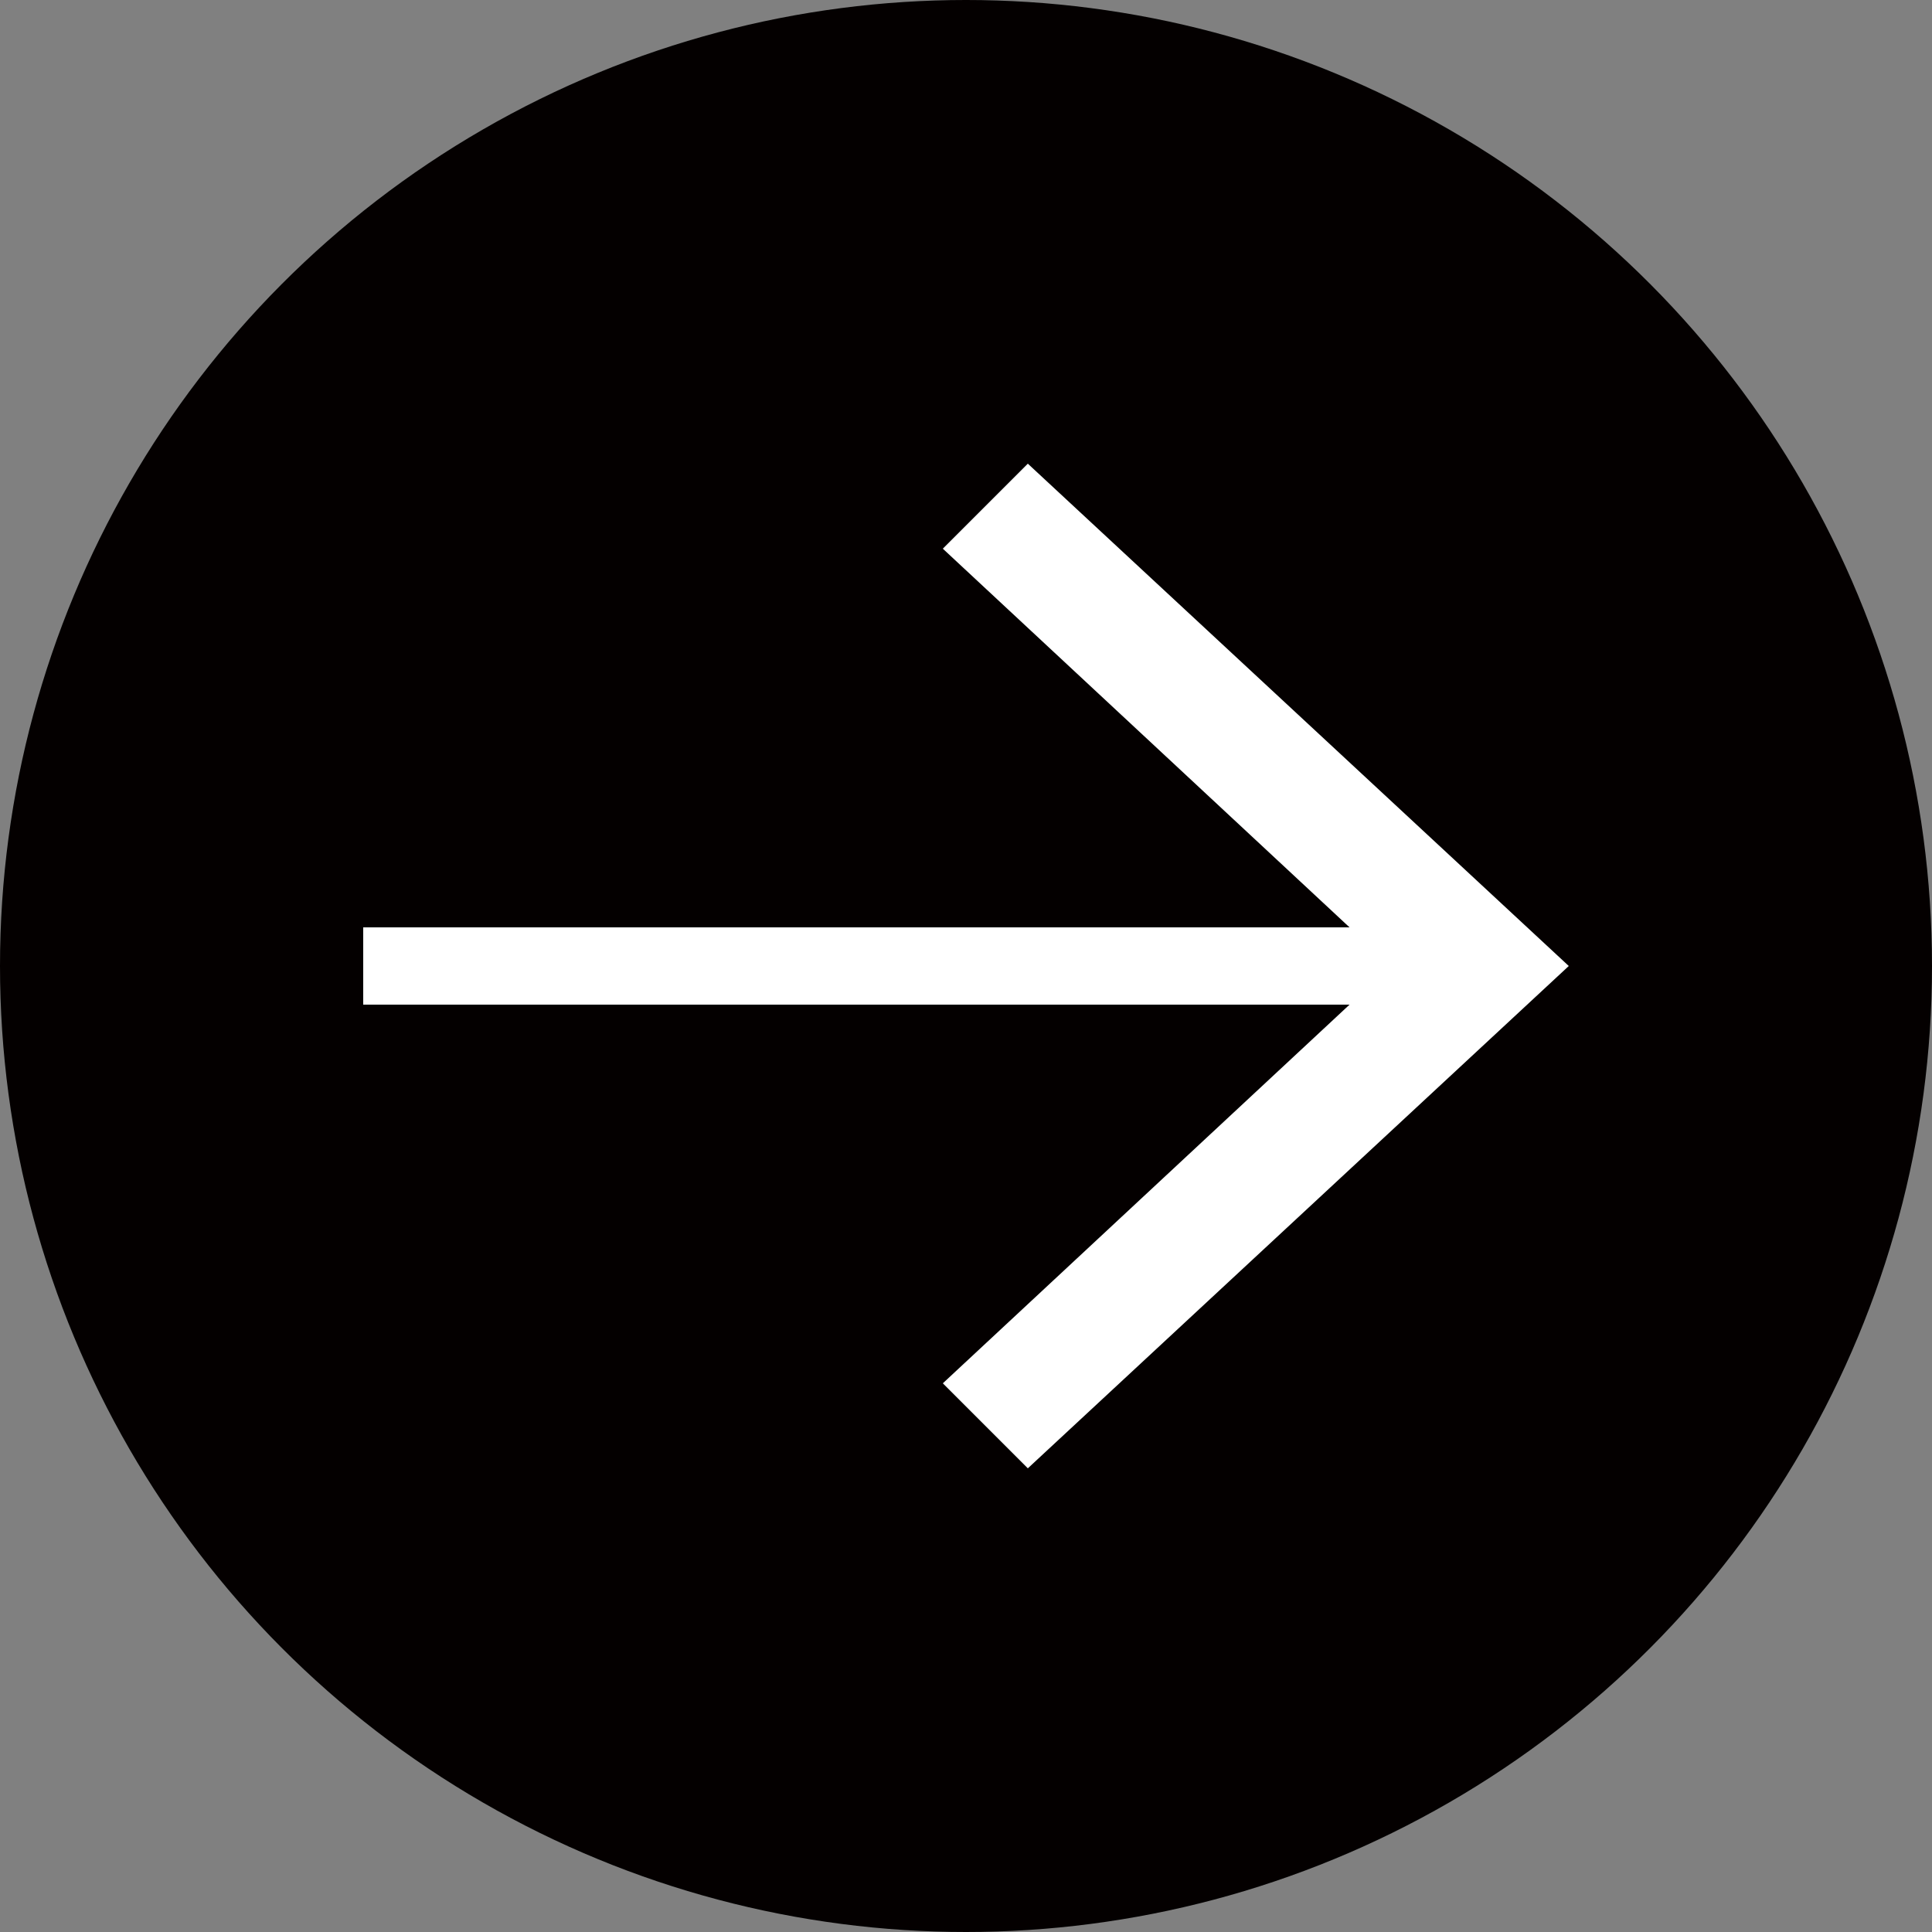
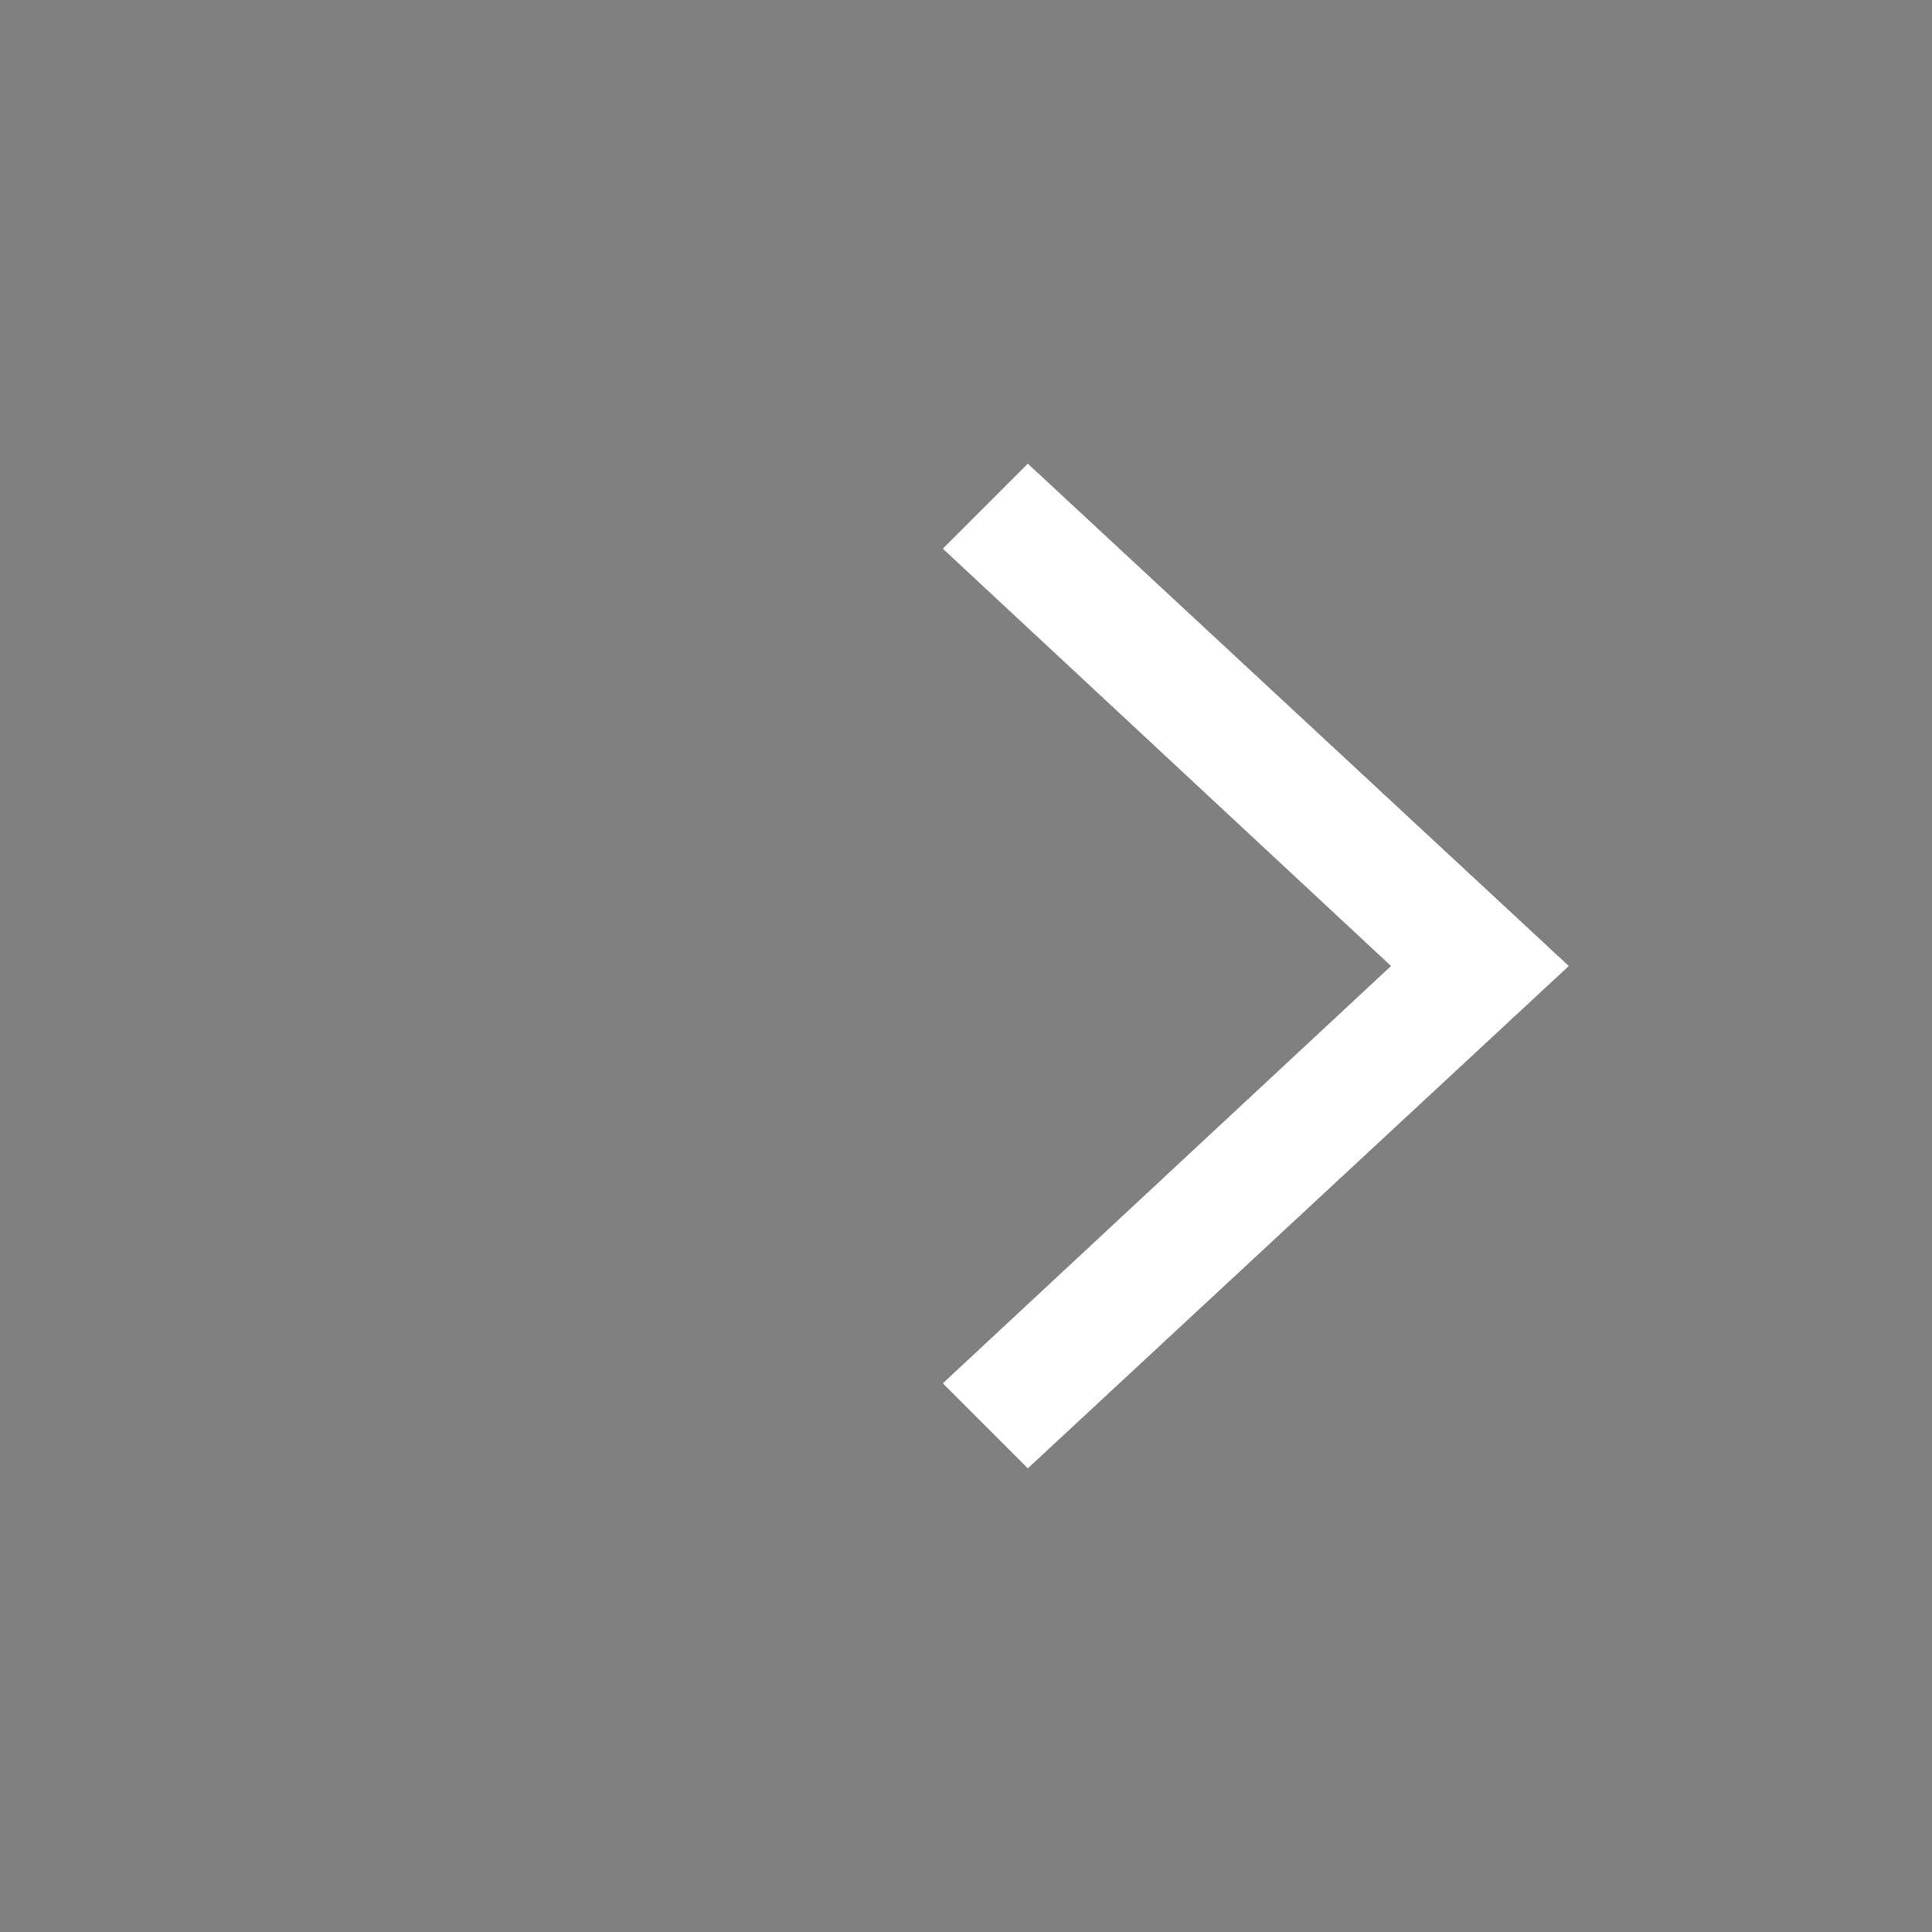
<svg xmlns="http://www.w3.org/2000/svg" version="1.1" id="レイヤー_1" x="0px" y="0px" width="25px" height="25px" viewBox="0 0 25 25" style="enable-background:new 0 0 25 25;" xml:space="preserve">
  <rect x="0" y="0" width="25" height="25" fill="#808080" stroke="none" />
  <style type="text/css">
	.st0{fill:#040000;}
	.st1{fill:#FFFFFF;}
</style>
-   <circle class="st0" cx="12.5" cy="12.5" r="12.5" />
  <g>
-     <rect x="4.7" y="12" class="st1" width="13.9" height="1" />
    <g>
      <polygon class="st1" points="13.3,19 12.2,17.9 18,12.5 12.2,7.1 13.3,6 20.3,12.5   " />
    </g>
  </g>
</svg>